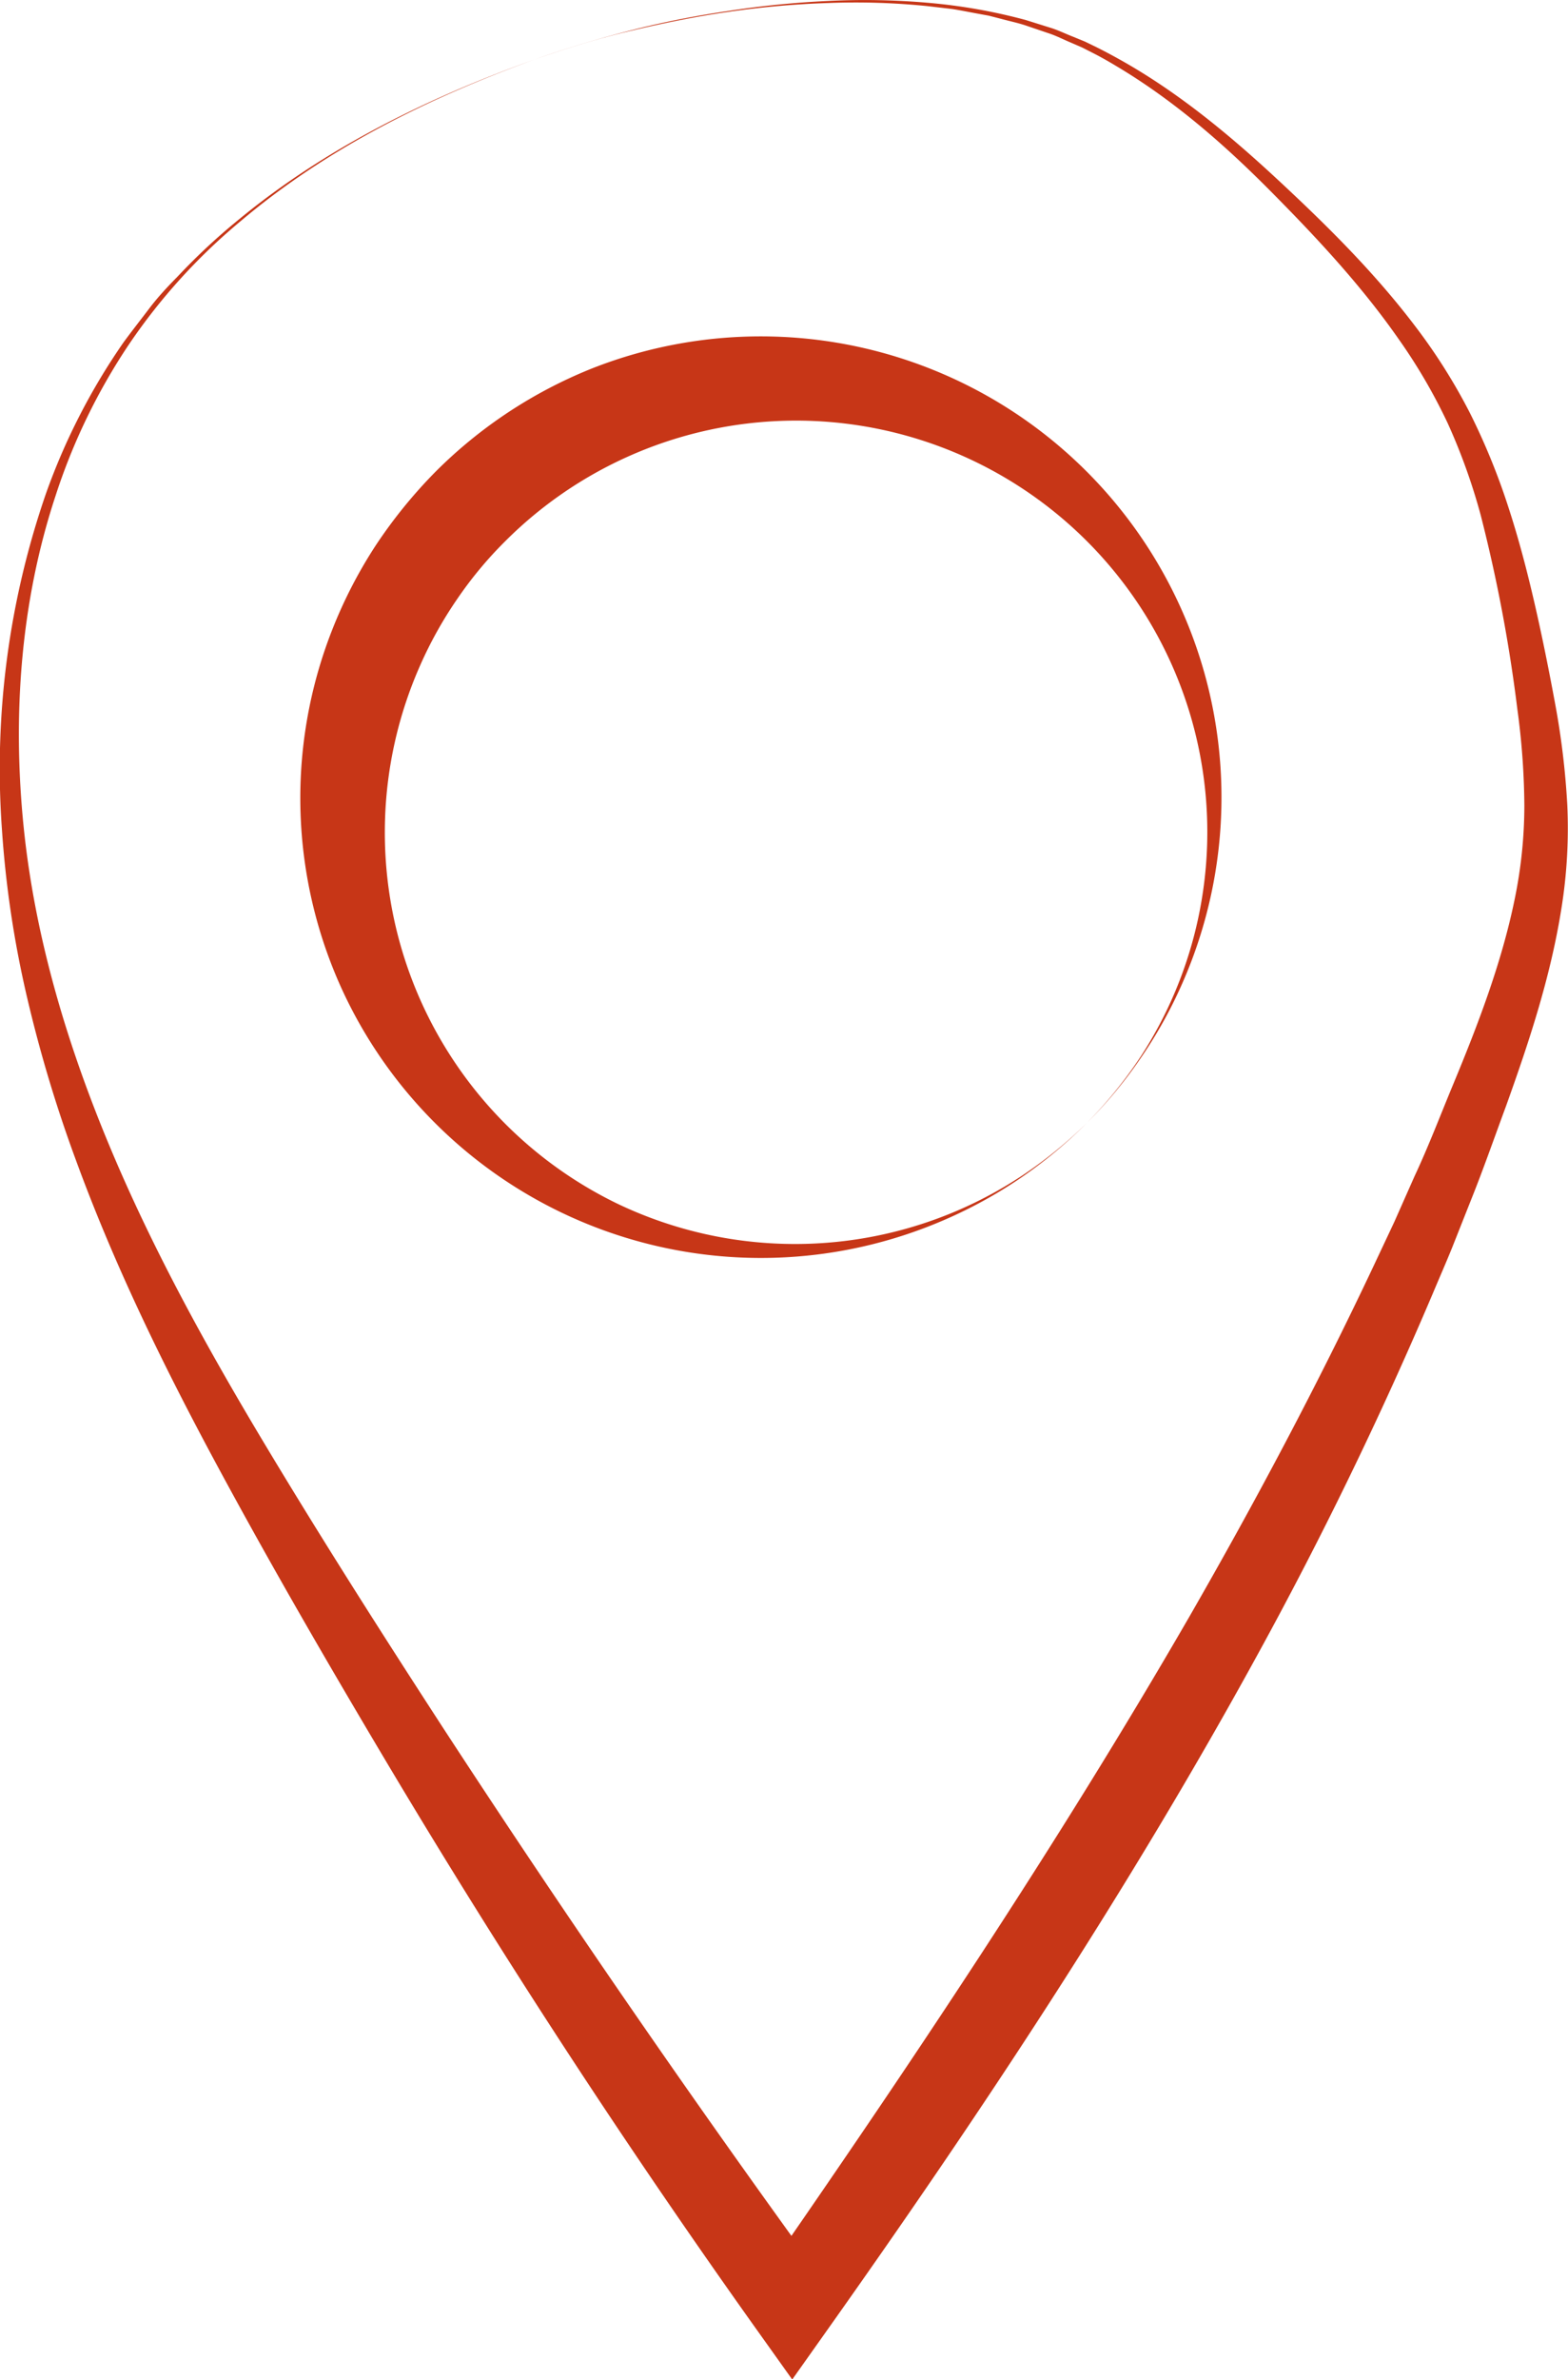
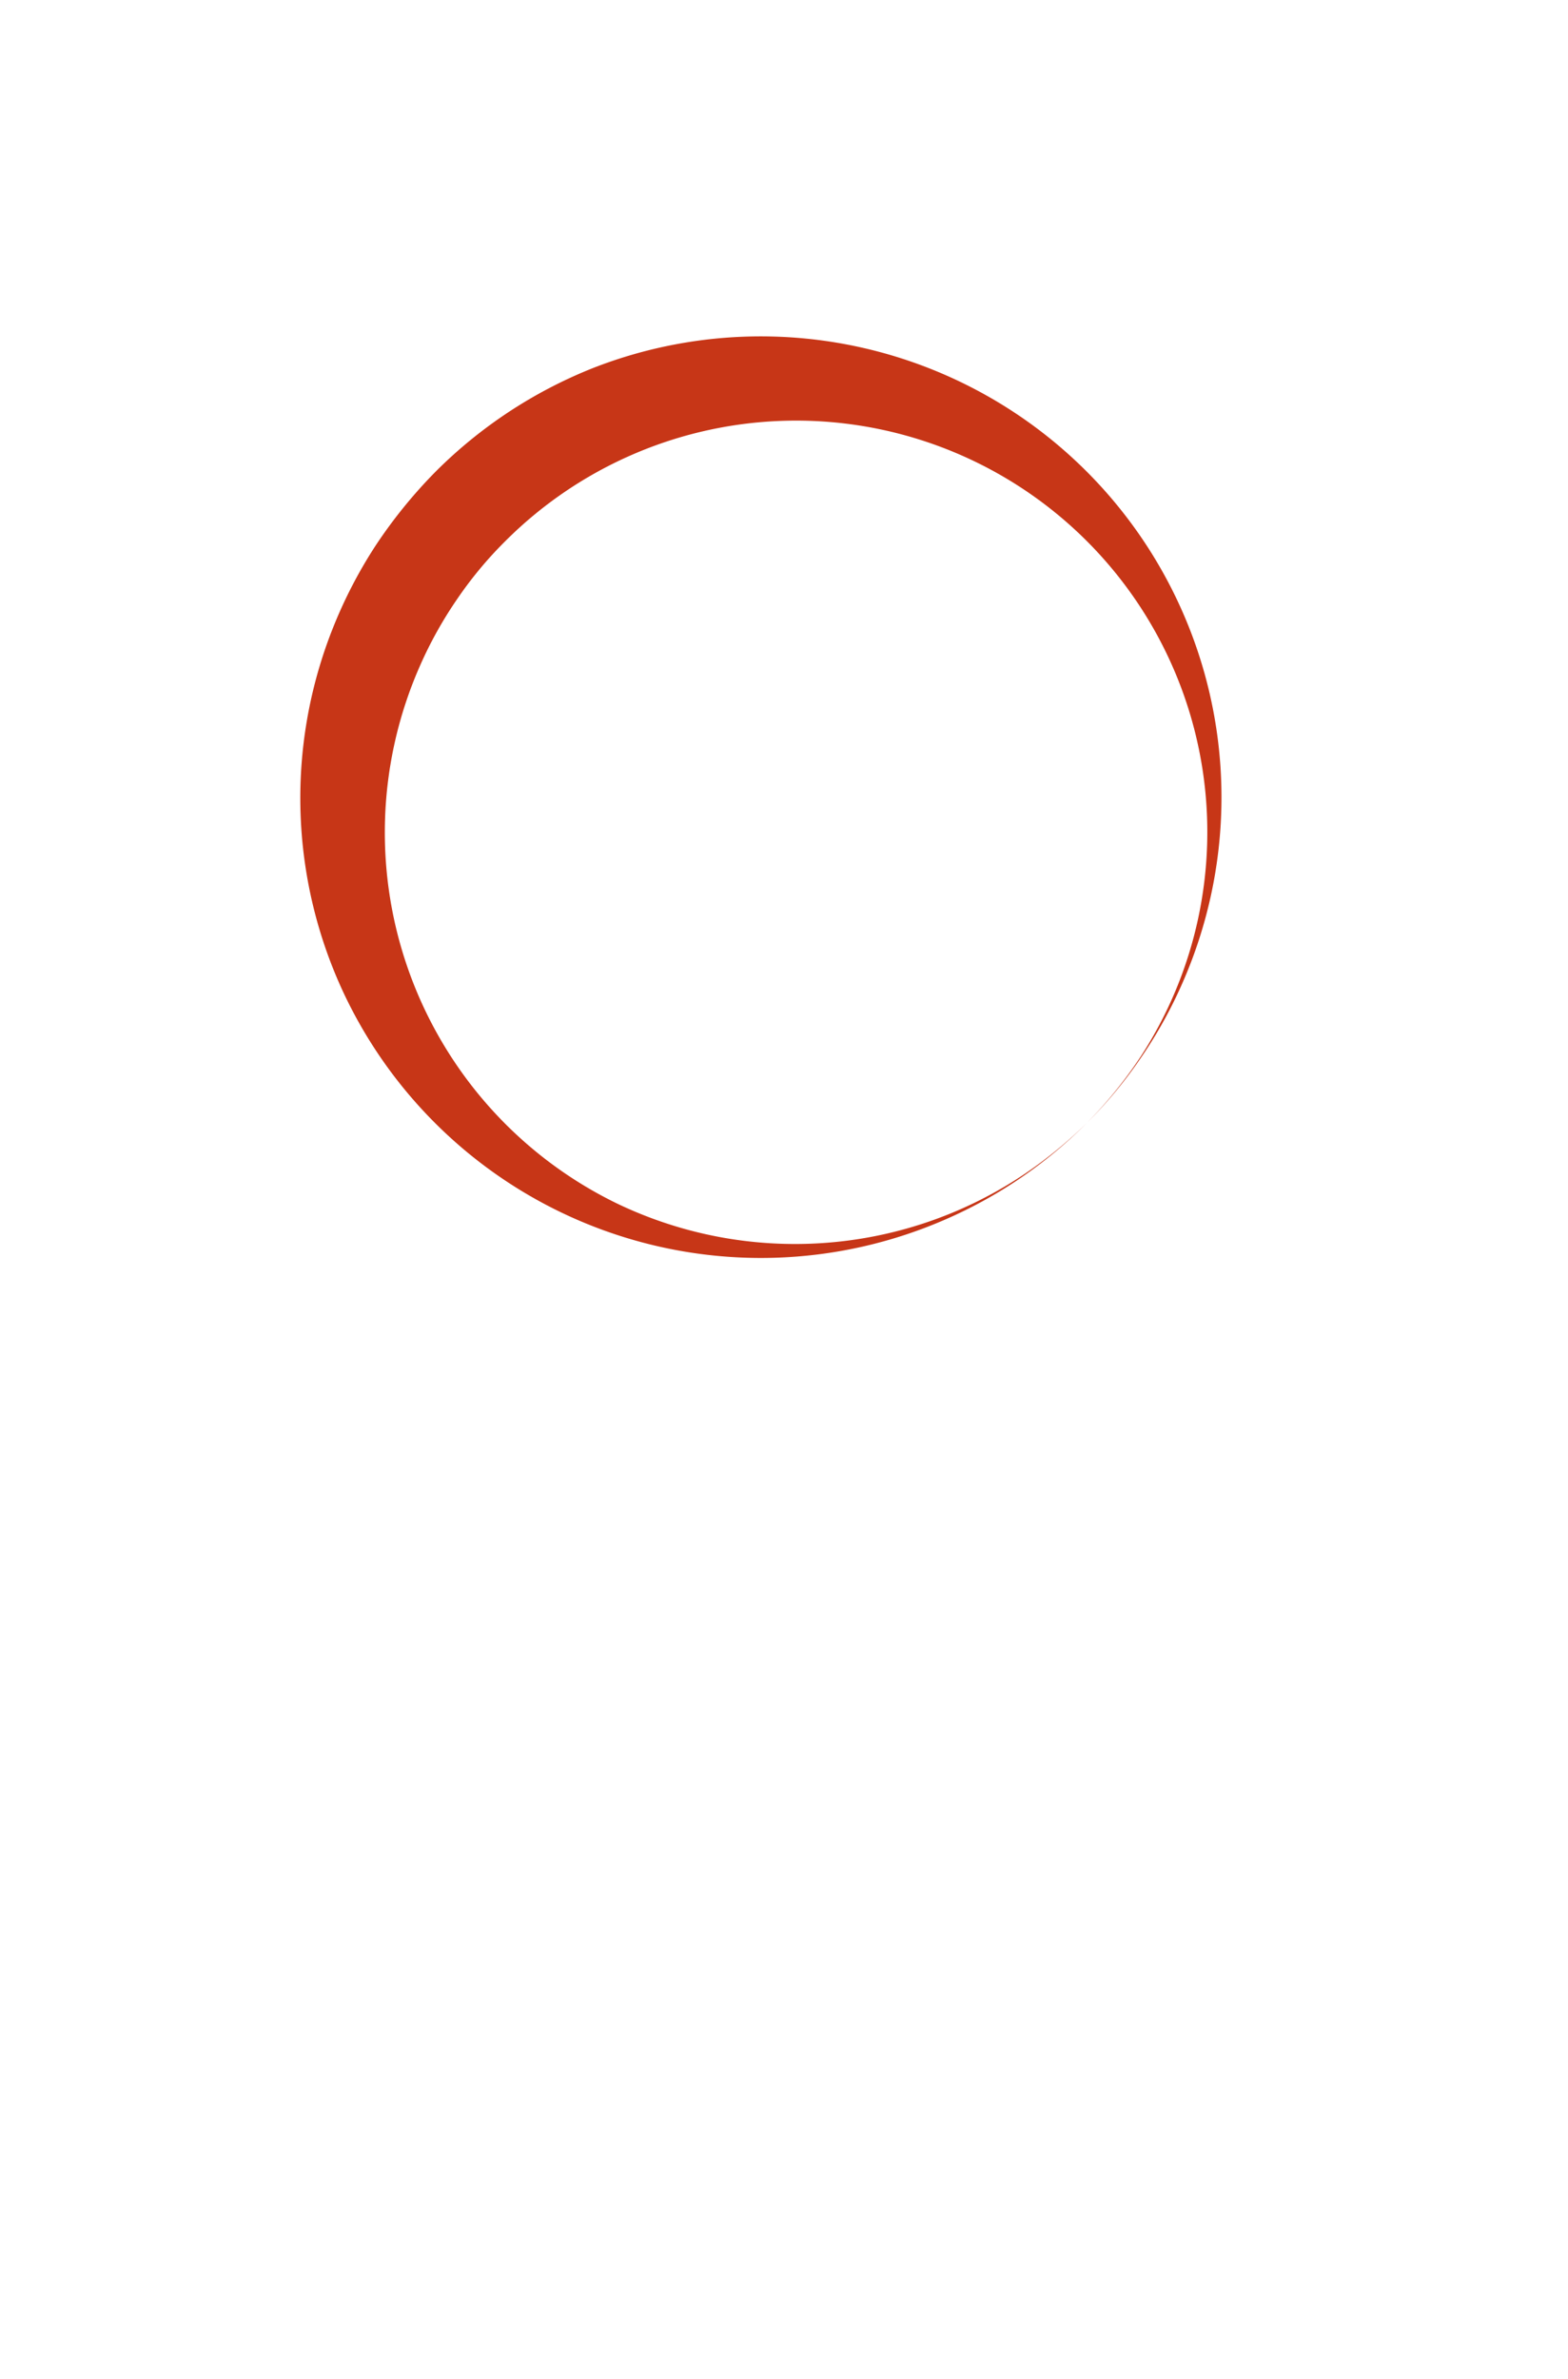
<svg xmlns="http://www.w3.org/2000/svg" id="Capa_1" data-name="Capa 1" viewBox="0 0 223.1 338.33">
  <defs>
    <style>.cls-1{fill:#c73617;}</style>
  </defs>
  <path class="cls-1" d="M341.66,313.74a64.92,64.92,0,0,1-20,13.68A65.62,65.62,0,0,1,236,295.5a65.36,65.36,0,0,1-1.72-51.9,66.18,66.18,0,0,1,6.2-12A69.87,69.87,0,0,1,249,221.12a66.27,66.27,0,0,1,22.47-14.75,65.55,65.55,0,0,1,83.83,87.36,64.39,64.39,0,0,1-5.9,10.66A62.71,62.71,0,0,1,341.66,313.74Zm0,0a61.86,61.86,0,0,0,7.65-9.43A58.51,58.51,0,0,0,258.92,231a55.88,55.88,0,0,0-6.9,8.3,57.71,57.71,0,0,0-5.26,9.44,58.66,58.66,0,0,0,28.12,76.52,58.57,58.57,0,0,0,57.34-3.87A62,62,0,0,0,341.66,313.74Z" transform="translate(-187 -154.07)" />
-   <path class="cls-1" d="M263.12,162.51c-15,5.44-29.62,12.62-41.87,23a83.92,83.92,0,0,0-16,17.68,86.58,86.58,0,0,0-10.36,21.43c-5,15.13-6.12,31.31-4.53,47s6.21,31.07,12.32,45.65,13.81,28.53,22,42.18,16.8,27.15,25.49,40.53q26.17,40.11,54.33,78.8l-9.61.06c21.52-31,42.51-62.31,61.32-94.84,9.37-16.29,18.19-32.87,26.2-49.84,1-2.13,2-4.24,3-6.38l2.85-6.43c2-4.27,3.66-8.64,5.47-13,3.61-8.68,6.91-17.35,8.75-26.25a66.12,66.12,0,0,0,1.41-13.45,105.48,105.48,0,0,0-1-13.76,218.89,218.89,0,0,0-5.21-27.56,86,86,0,0,0-4.69-13.06,78.85,78.85,0,0,0-7-12c-5.33-7.65-11.79-14.56-18.43-21.24s-13.81-12.88-21.91-17.67c-1-.6-2-1.17-3.08-1.72l-1.57-.8-1.61-.7c-1.08-.45-2.13-1-3.25-1.36l-3.33-1.13c-1.12-.36-2.28-.6-3.41-.91l-1.71-.44-1.74-.32c-1.16-.21-2.31-.45-3.48-.63l-3.51-.41a101.3,101.3,0,0,0-14.15-.44,125.92,125.92,0,0,0-14.12,1.25c-4.69.66-9.32,1.62-13.93,2.7S267.59,160.94,263.12,162.51Zm0,0c4.46-1.59,9-2.94,13.59-4.11s9.23-2.09,13.92-2.77a133.61,133.61,0,0,1,14.13-1.42,103.55,103.55,0,0,1,14.2.25,79.47,79.47,0,0,1,14,2.46l3.41,1.07c1.14.34,2.22.88,3.33,1.31l1.66.68,1.61.78c1.06.53,2.12,1.09,3.16,1.67,8.35,4.63,15.75,10.76,22.7,17.22s13.74,13.17,19.56,20.85a81.85,81.85,0,0,1,7.72,12.23,95.58,95.58,0,0,1,5.49,13.41c1.5,4.58,2.71,9.24,3.78,13.9s2,9.3,2.87,14A112.8,112.8,0,0,1,410,268.54a71.89,71.89,0,0,1-.85,14.8c-1.55,9.75-4.63,19-7.86,28-1.66,4.48-3.23,9-5,13.4l-2.64,6.66c-.89,2.21-1.86,4.4-2.78,6.6a570.71,570.71,0,0,1-25,51.48c-18.34,33.46-39.4,65.24-61.34,96.18l-4.81,6.79-4.8-6.73q-28-39.27-52.72-80.72c-8.23-13.82-16.28-27.68-23.94-41.85s-14.82-28.72-20.4-43.94a194.51,194.51,0,0,1-7-23.27,147.85,147.85,0,0,1-3.59-24,119.78,119.78,0,0,1,6.29-47.74,91.21,91.21,0,0,1,11-21.42c1.19-1.63,2.44-3.21,3.65-4.81s2.58-3.08,4-4.51a88.53,88.53,0,0,1,8.8-8.2C233.47,175,248.08,167.89,263.12,162.51Z" transform="translate(-187 -154.07)" />
</svg>